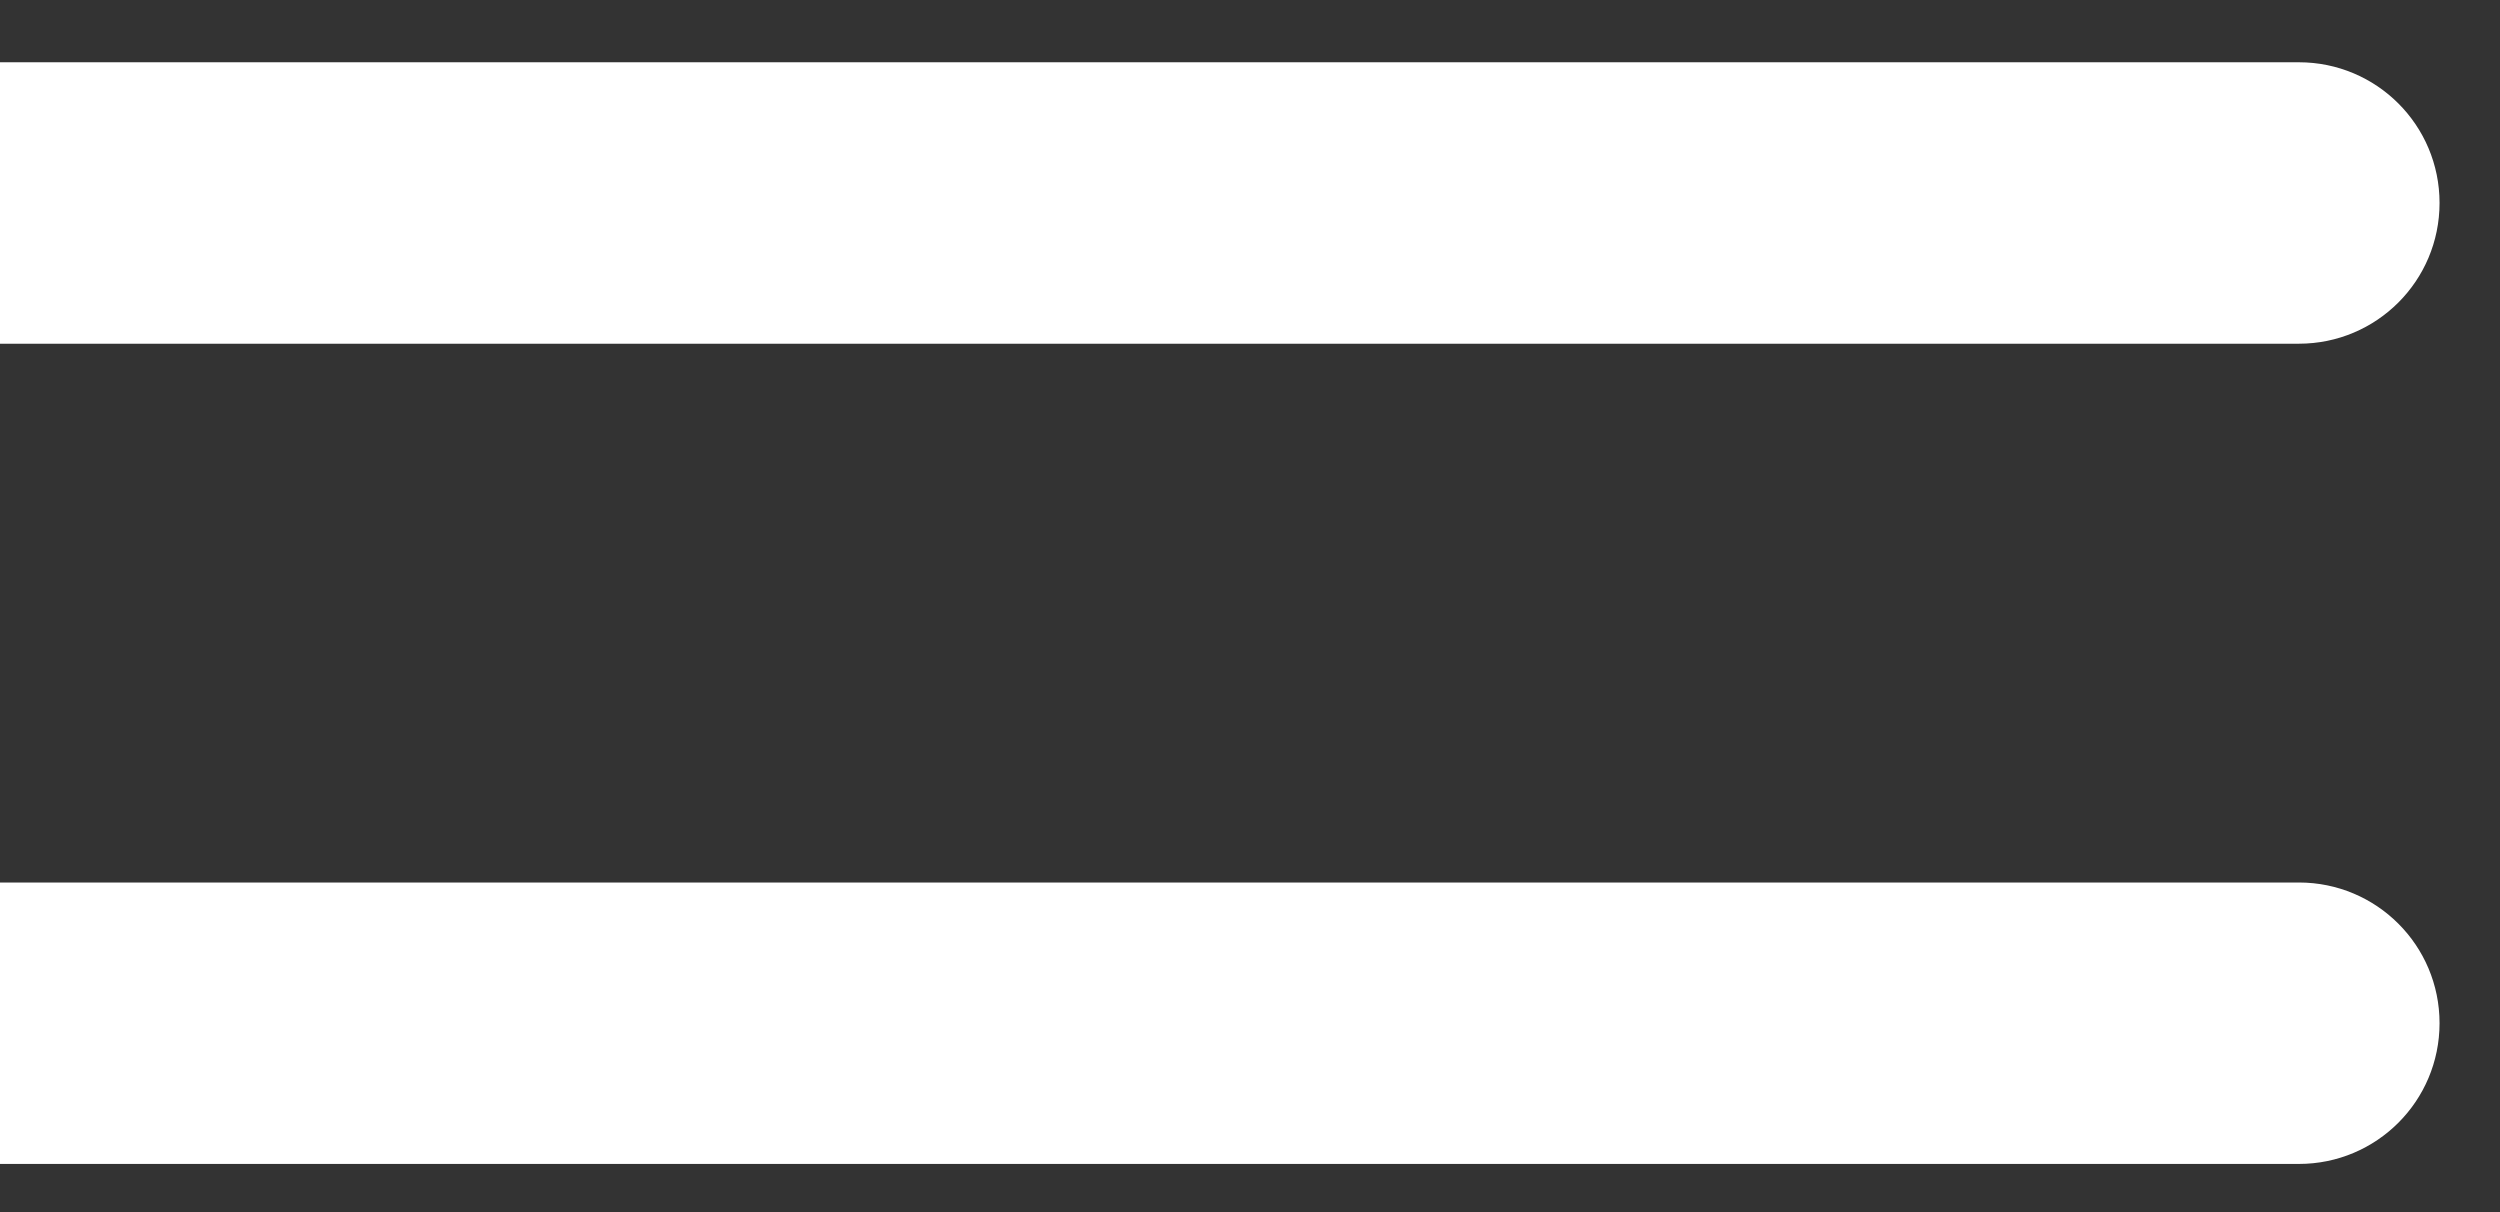
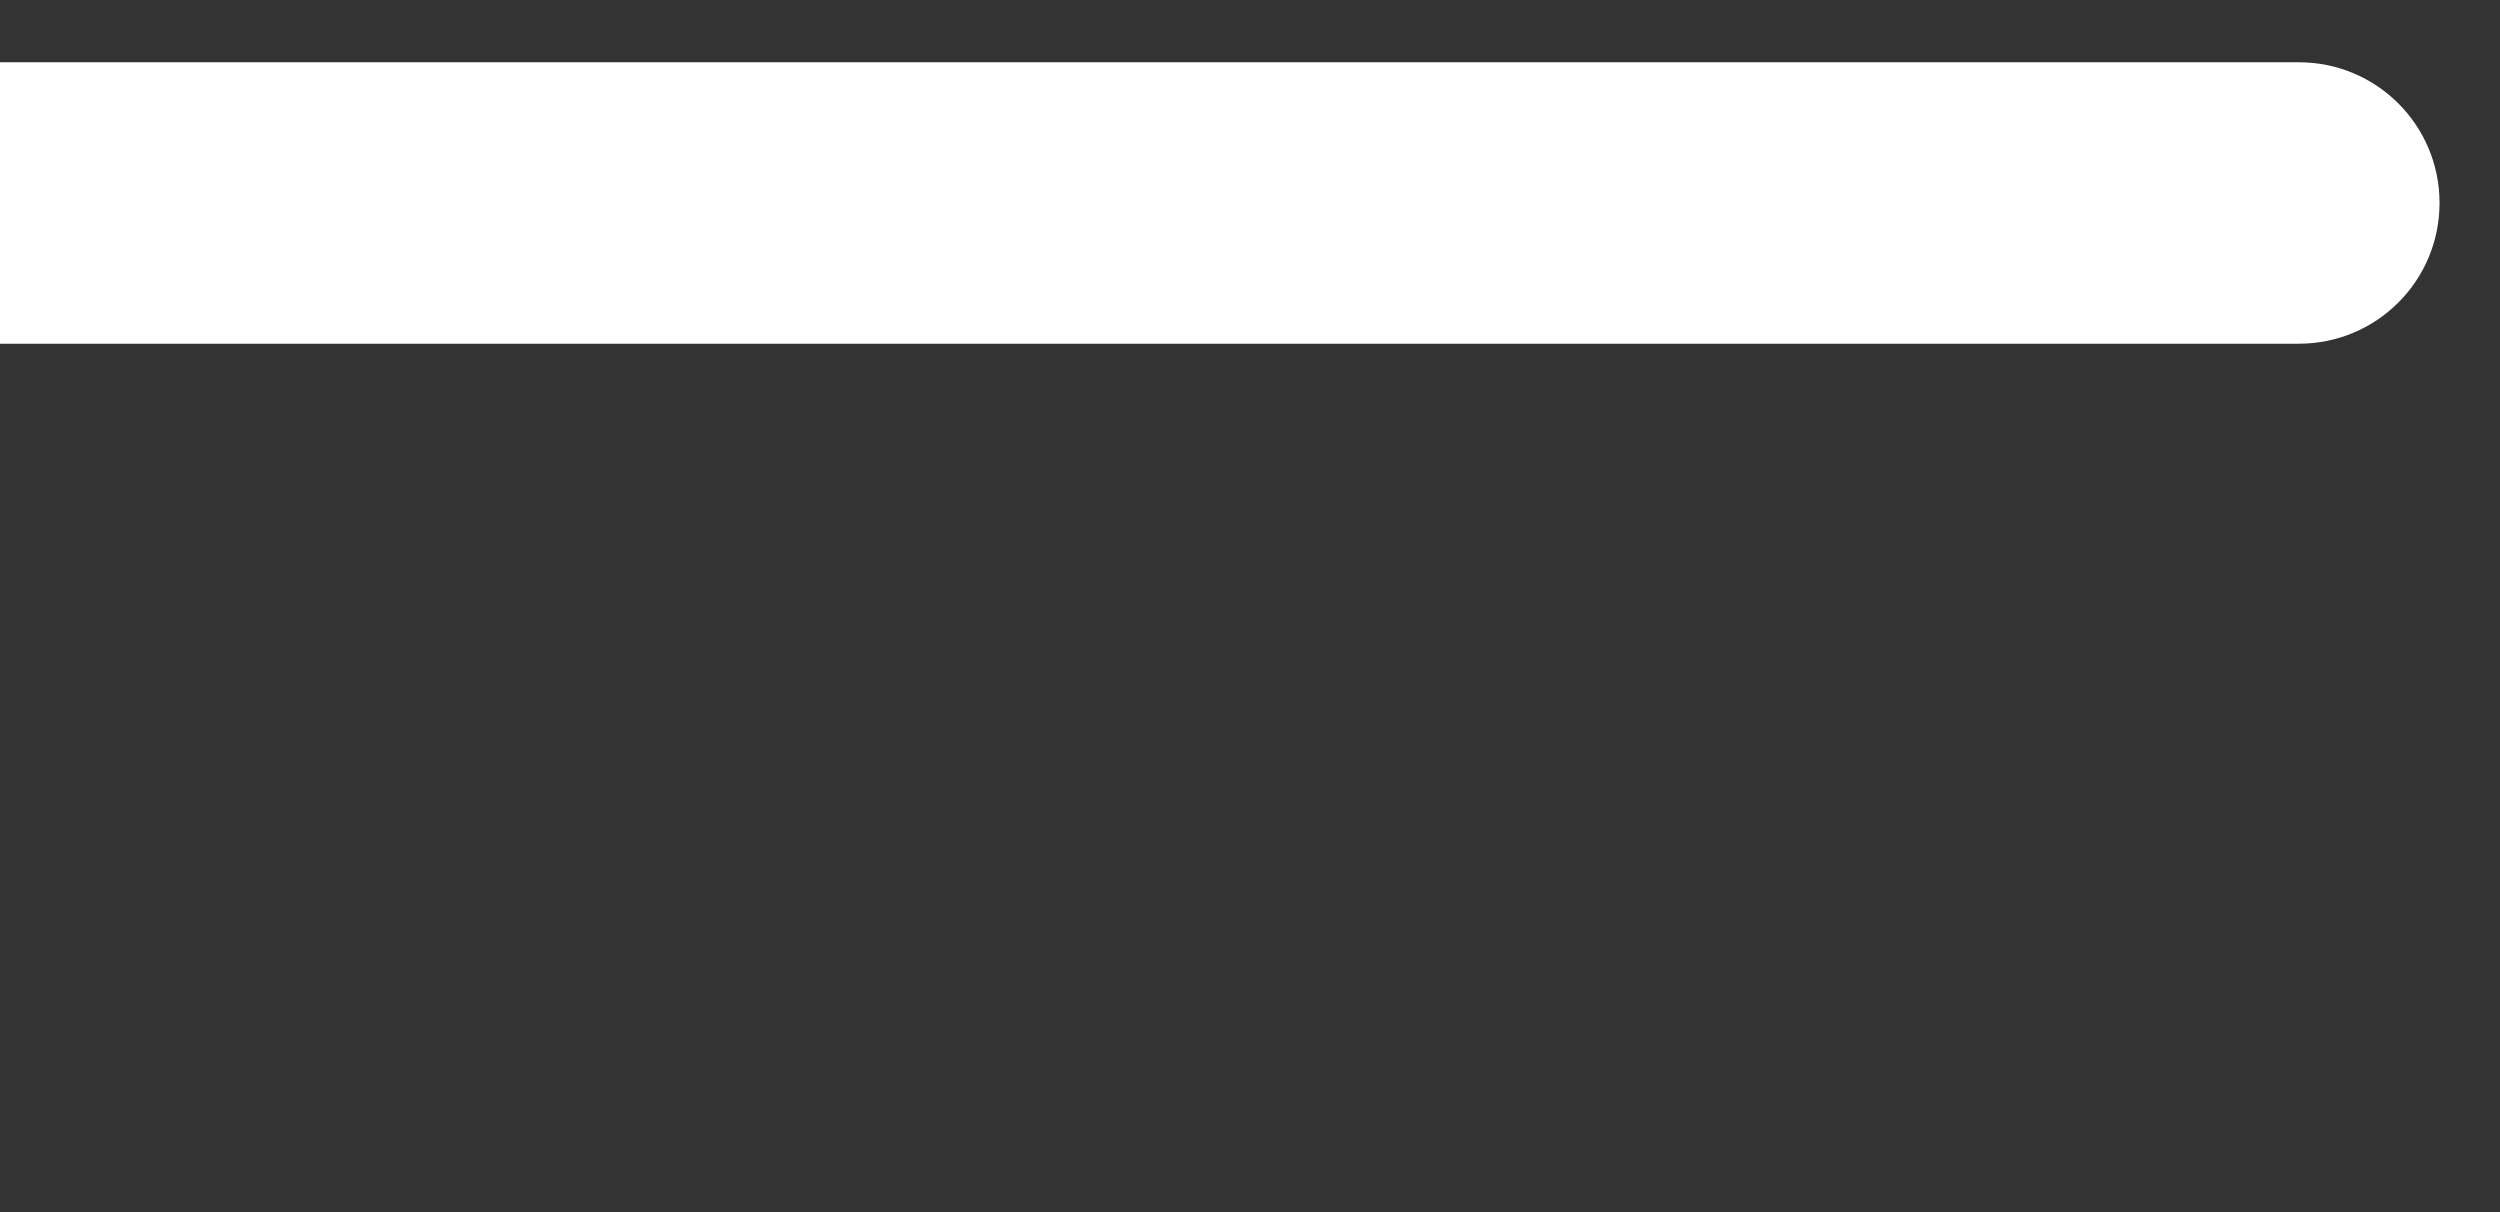
<svg xmlns="http://www.w3.org/2000/svg" width="33" height="16" viewBox="0 0 33 16" fill="none">
  <rect x="0" y="0" width="33" height="16" fill="#333333" stroke="none" />
  <g id="Group">
-     <path id="Vector" d="M0 11.649H30.345C31.372 11.649 32.202 12.48 32.202 13.506C32.202 14.533 31.372 15.364 30.345 15.364H0V11.645V11.649Z" fill="white" />
    <path id="Vector_2" d="M0 0.822H30.345C31.372 0.822 32.202 1.653 32.202 2.679C32.202 3.706 31.372 4.537 30.345 4.537H0V0.817V0.822Z" fill="white" />
  </g>
</svg>